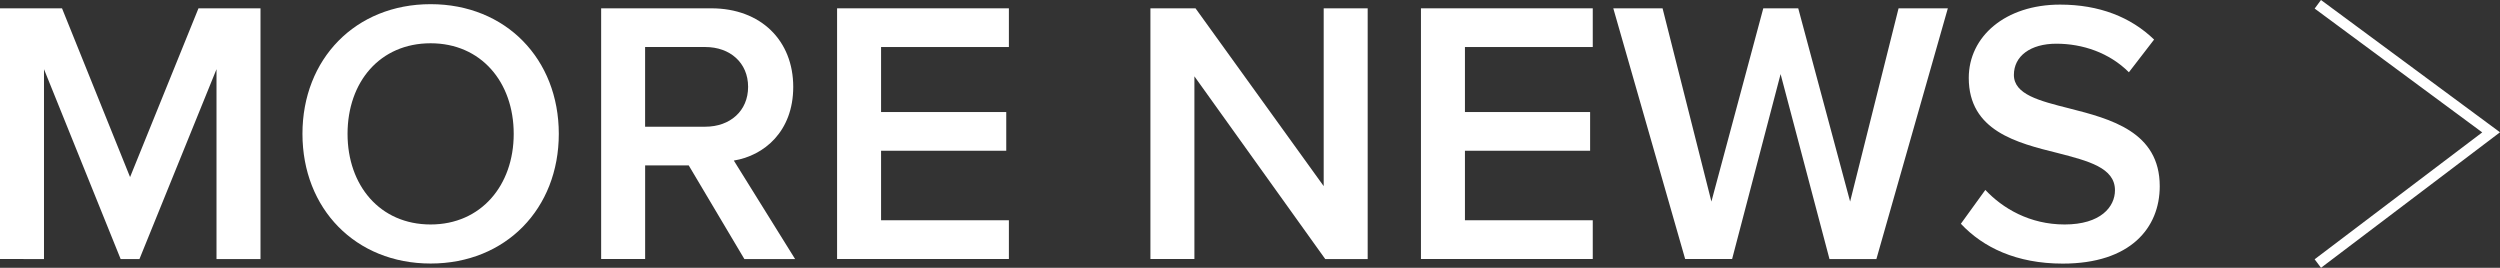
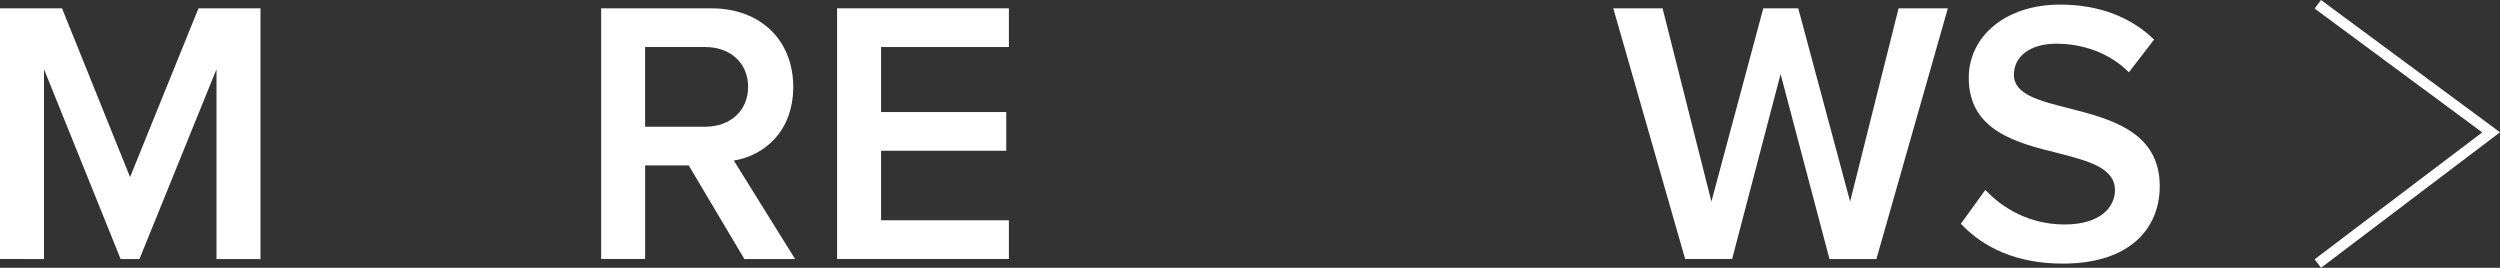
<svg xmlns="http://www.w3.org/2000/svg" id="_レイヤー_1" viewBox="0 0 70.02 7.5">
  <rect x="0" y="0" width="70.02" height="7.5" fill="#333333" stroke="none" />
  <defs>
    <style>.cls-1{fill:#fff;stroke-width:0px;}</style>
  </defs>
  <path class="cls-1" d="m6.064,7.255V1.938l-2.158,5.317h-.527L1.232,1.938v5.317H0V.233h1.737l1.906,4.727L5.559.233h1.737v7.022h-1.232Z" />
-   <path class="cls-1" d="m12.061.117c2.105,0,3.59,1.537,3.59,3.632s-1.485,3.632-3.59,3.632-3.59-1.537-3.59-3.632S9.955.117,12.061.117Zm0,1.095c-1.421,0-2.327,1.084-2.327,2.538,0,1.442.905,2.537,2.327,2.537,1.411,0,2.327-1.095,2.327-2.537,0-1.453-.916-2.538-2.327-2.538Z" />
  <path class="cls-1" d="m20.848,7.255l-1.558-2.622h-1.221v2.622h-1.232V.233h3.085c1.39,0,2.295.905,2.295,2.2,0,1.253-.821,1.927-1.664,2.064l1.716,2.758h-1.421Zm-1.095-5.938h-1.685v2.232h1.685c.695,0,1.2-.442,1.2-1.116s-.505-1.116-1.2-1.116Z" />
  <path class="cls-1" d="m23.445,7.255V.233h4.812v1.084h-3.58v1.821h3.506v1.084h-3.506v1.947h3.58v1.085h-4.812Z" />
-   <path class="cls-1" d="m37.117,7.255l-3.664-5.117v5.117h-1.232V.233h1.263l3.59,4.98V.233h1.232v7.022h-1.19Z" />
-   <path class="cls-1" d="m39.798,7.255V.233h4.812v1.084h-3.58v1.821h3.506v1.084h-3.506v1.947h3.58v1.085h-4.812Z" />
  <path class="cls-1" d="m51.24,7.255l-1.369-5.18-1.358,5.18h-1.315L45.185.233h1.38l1.368,5.412,1.453-5.412h.979l1.453,5.412,1.357-5.412h1.38l-2.001,7.022h-1.315Z" />
  <path class="cls-1" d="m55.604,5.318c.484.516,1.242.969,2.222.969,1.011,0,1.41-.495,1.41-.958,0-.632-.747-.821-1.6-1.042-1.147-.284-2.495-.621-2.495-2.105,0-1.158,1.021-2.053,2.558-2.053,1.096,0,1.979.348,2.633.979l-.706.916c-.547-.547-1.295-.8-2.031-.8-.727,0-1.19.347-1.19.874,0,.548.716.727,1.548.937,1.158.295,2.537.653,2.537,2.18,0,1.168-.821,2.168-2.716,2.168-1.295,0-2.232-.452-2.854-1.116l.685-.947Z" />
  <polygon class="cls-1" points="65.007 7.5 64.828 7.262 69.522 3.708 64.829 .24 65.006 0 70.02 3.705 65.007 7.5" />
</svg>